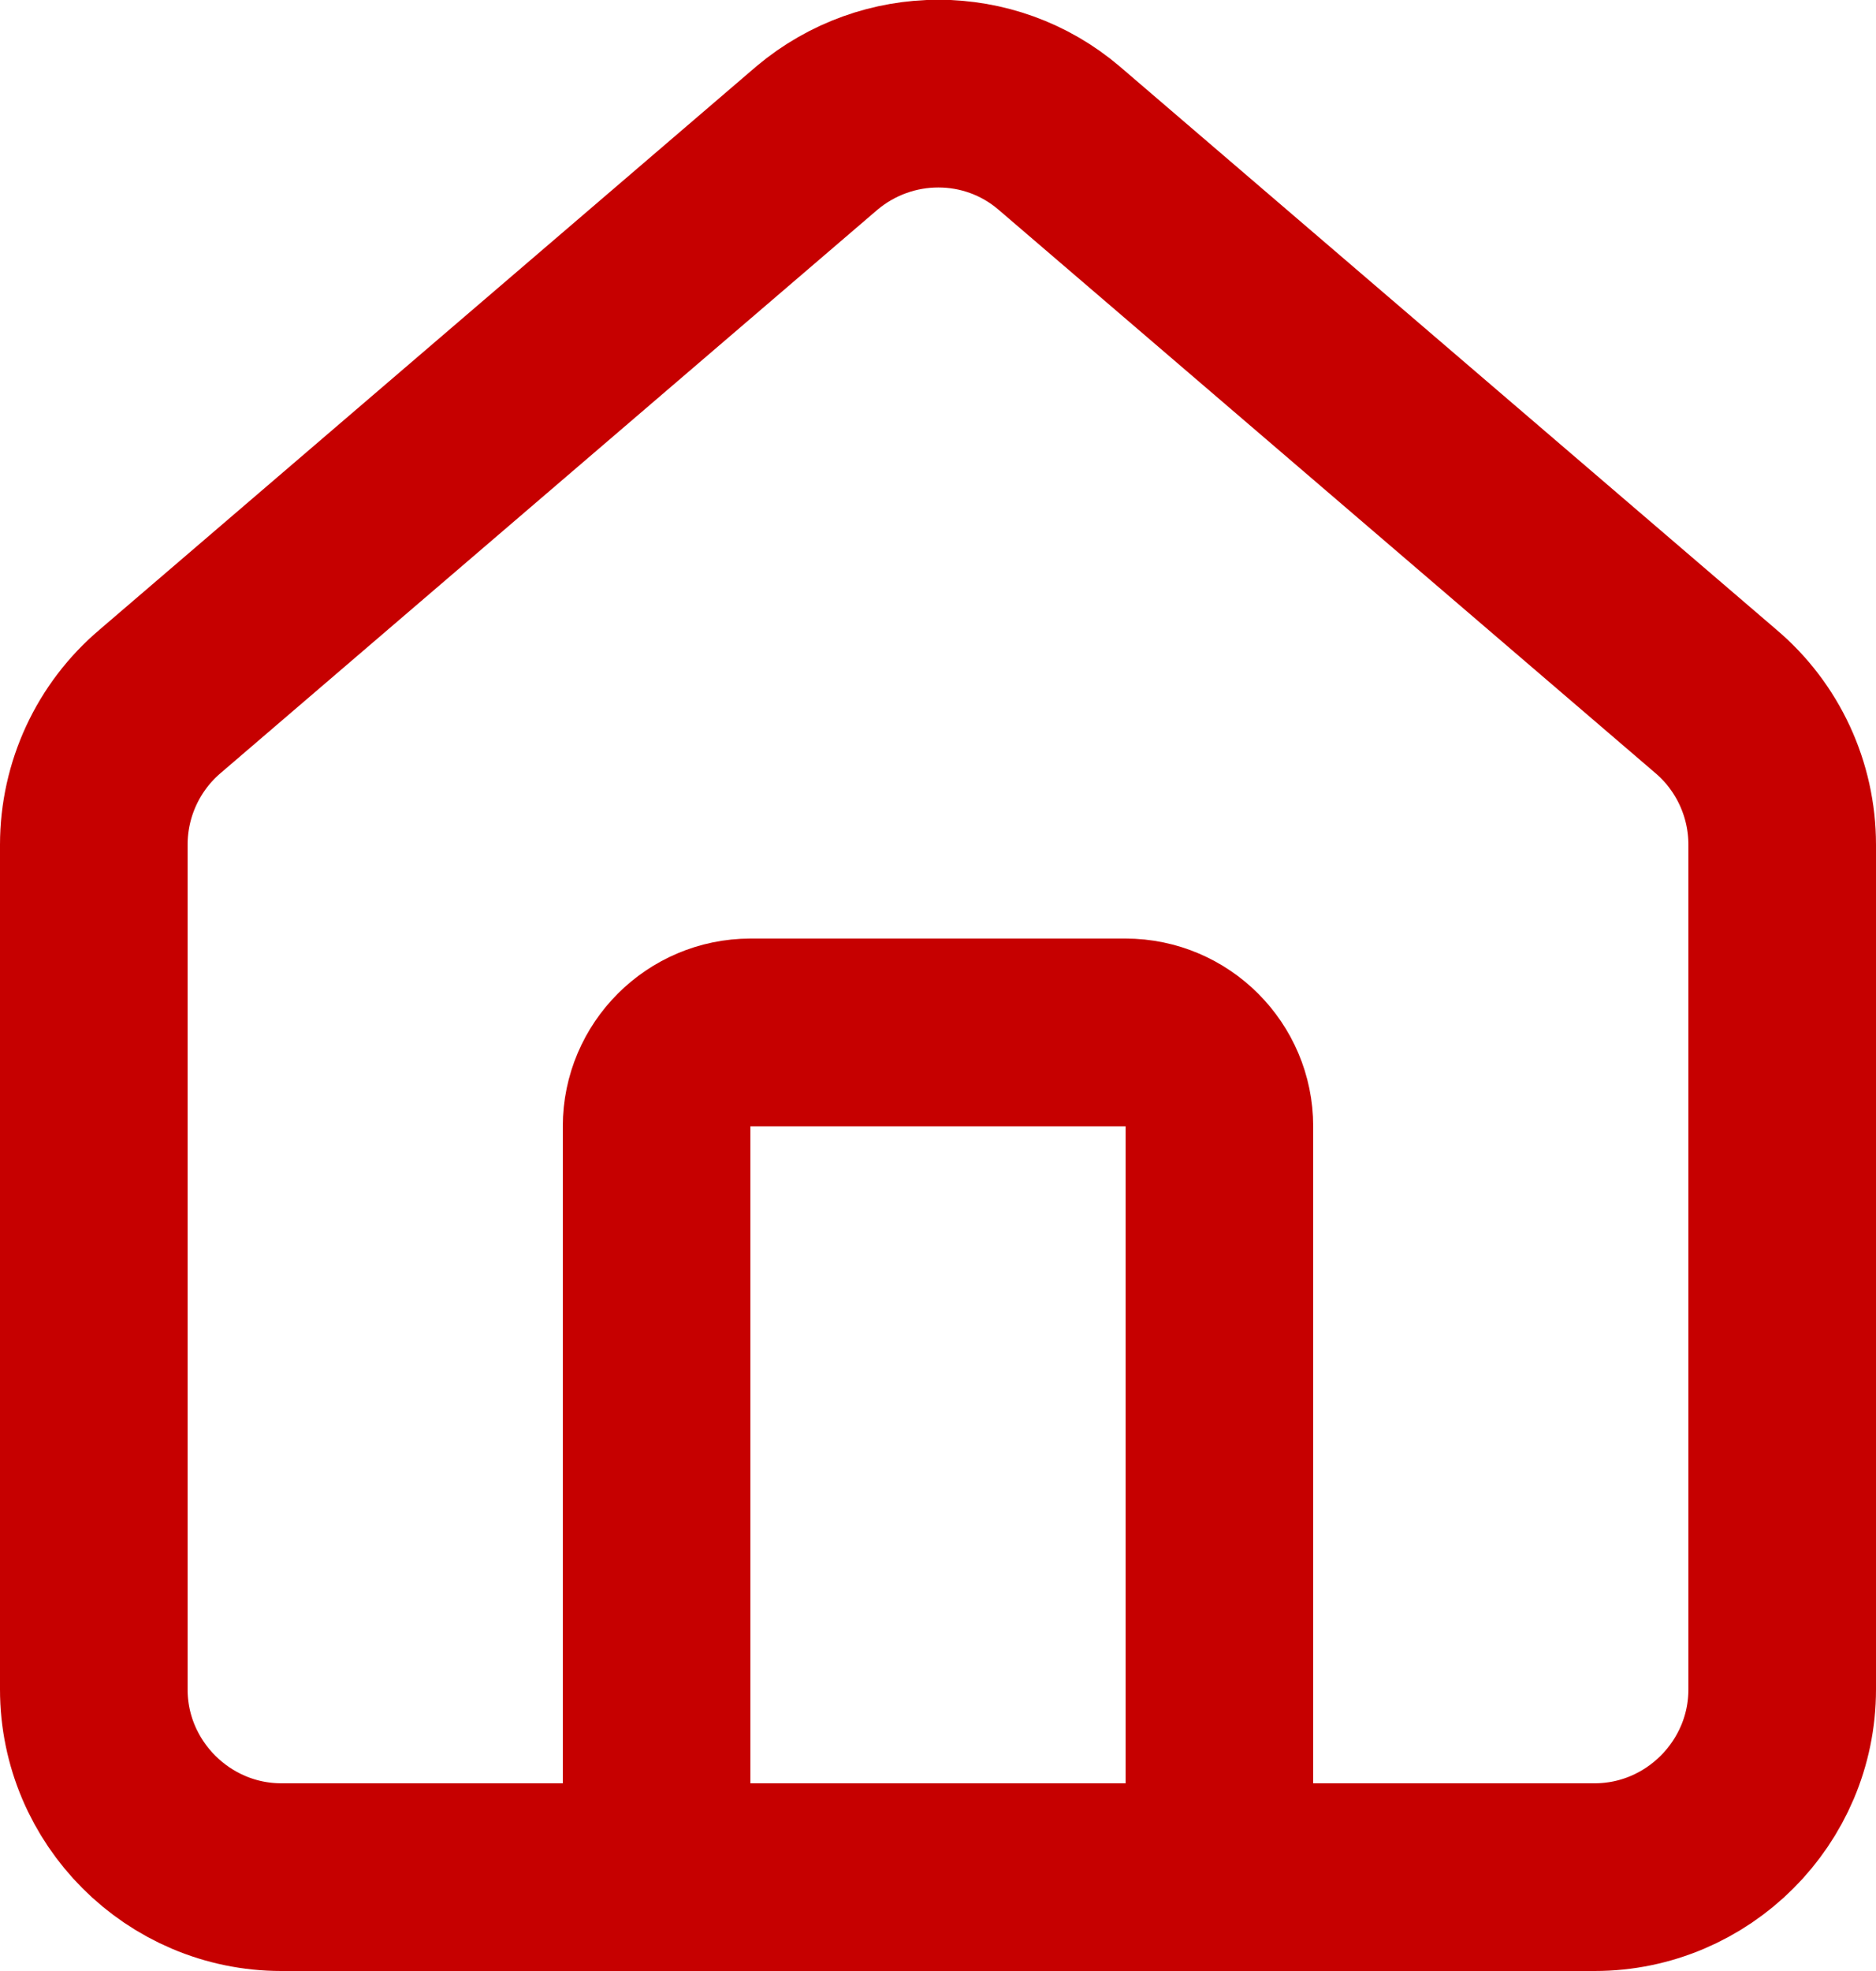
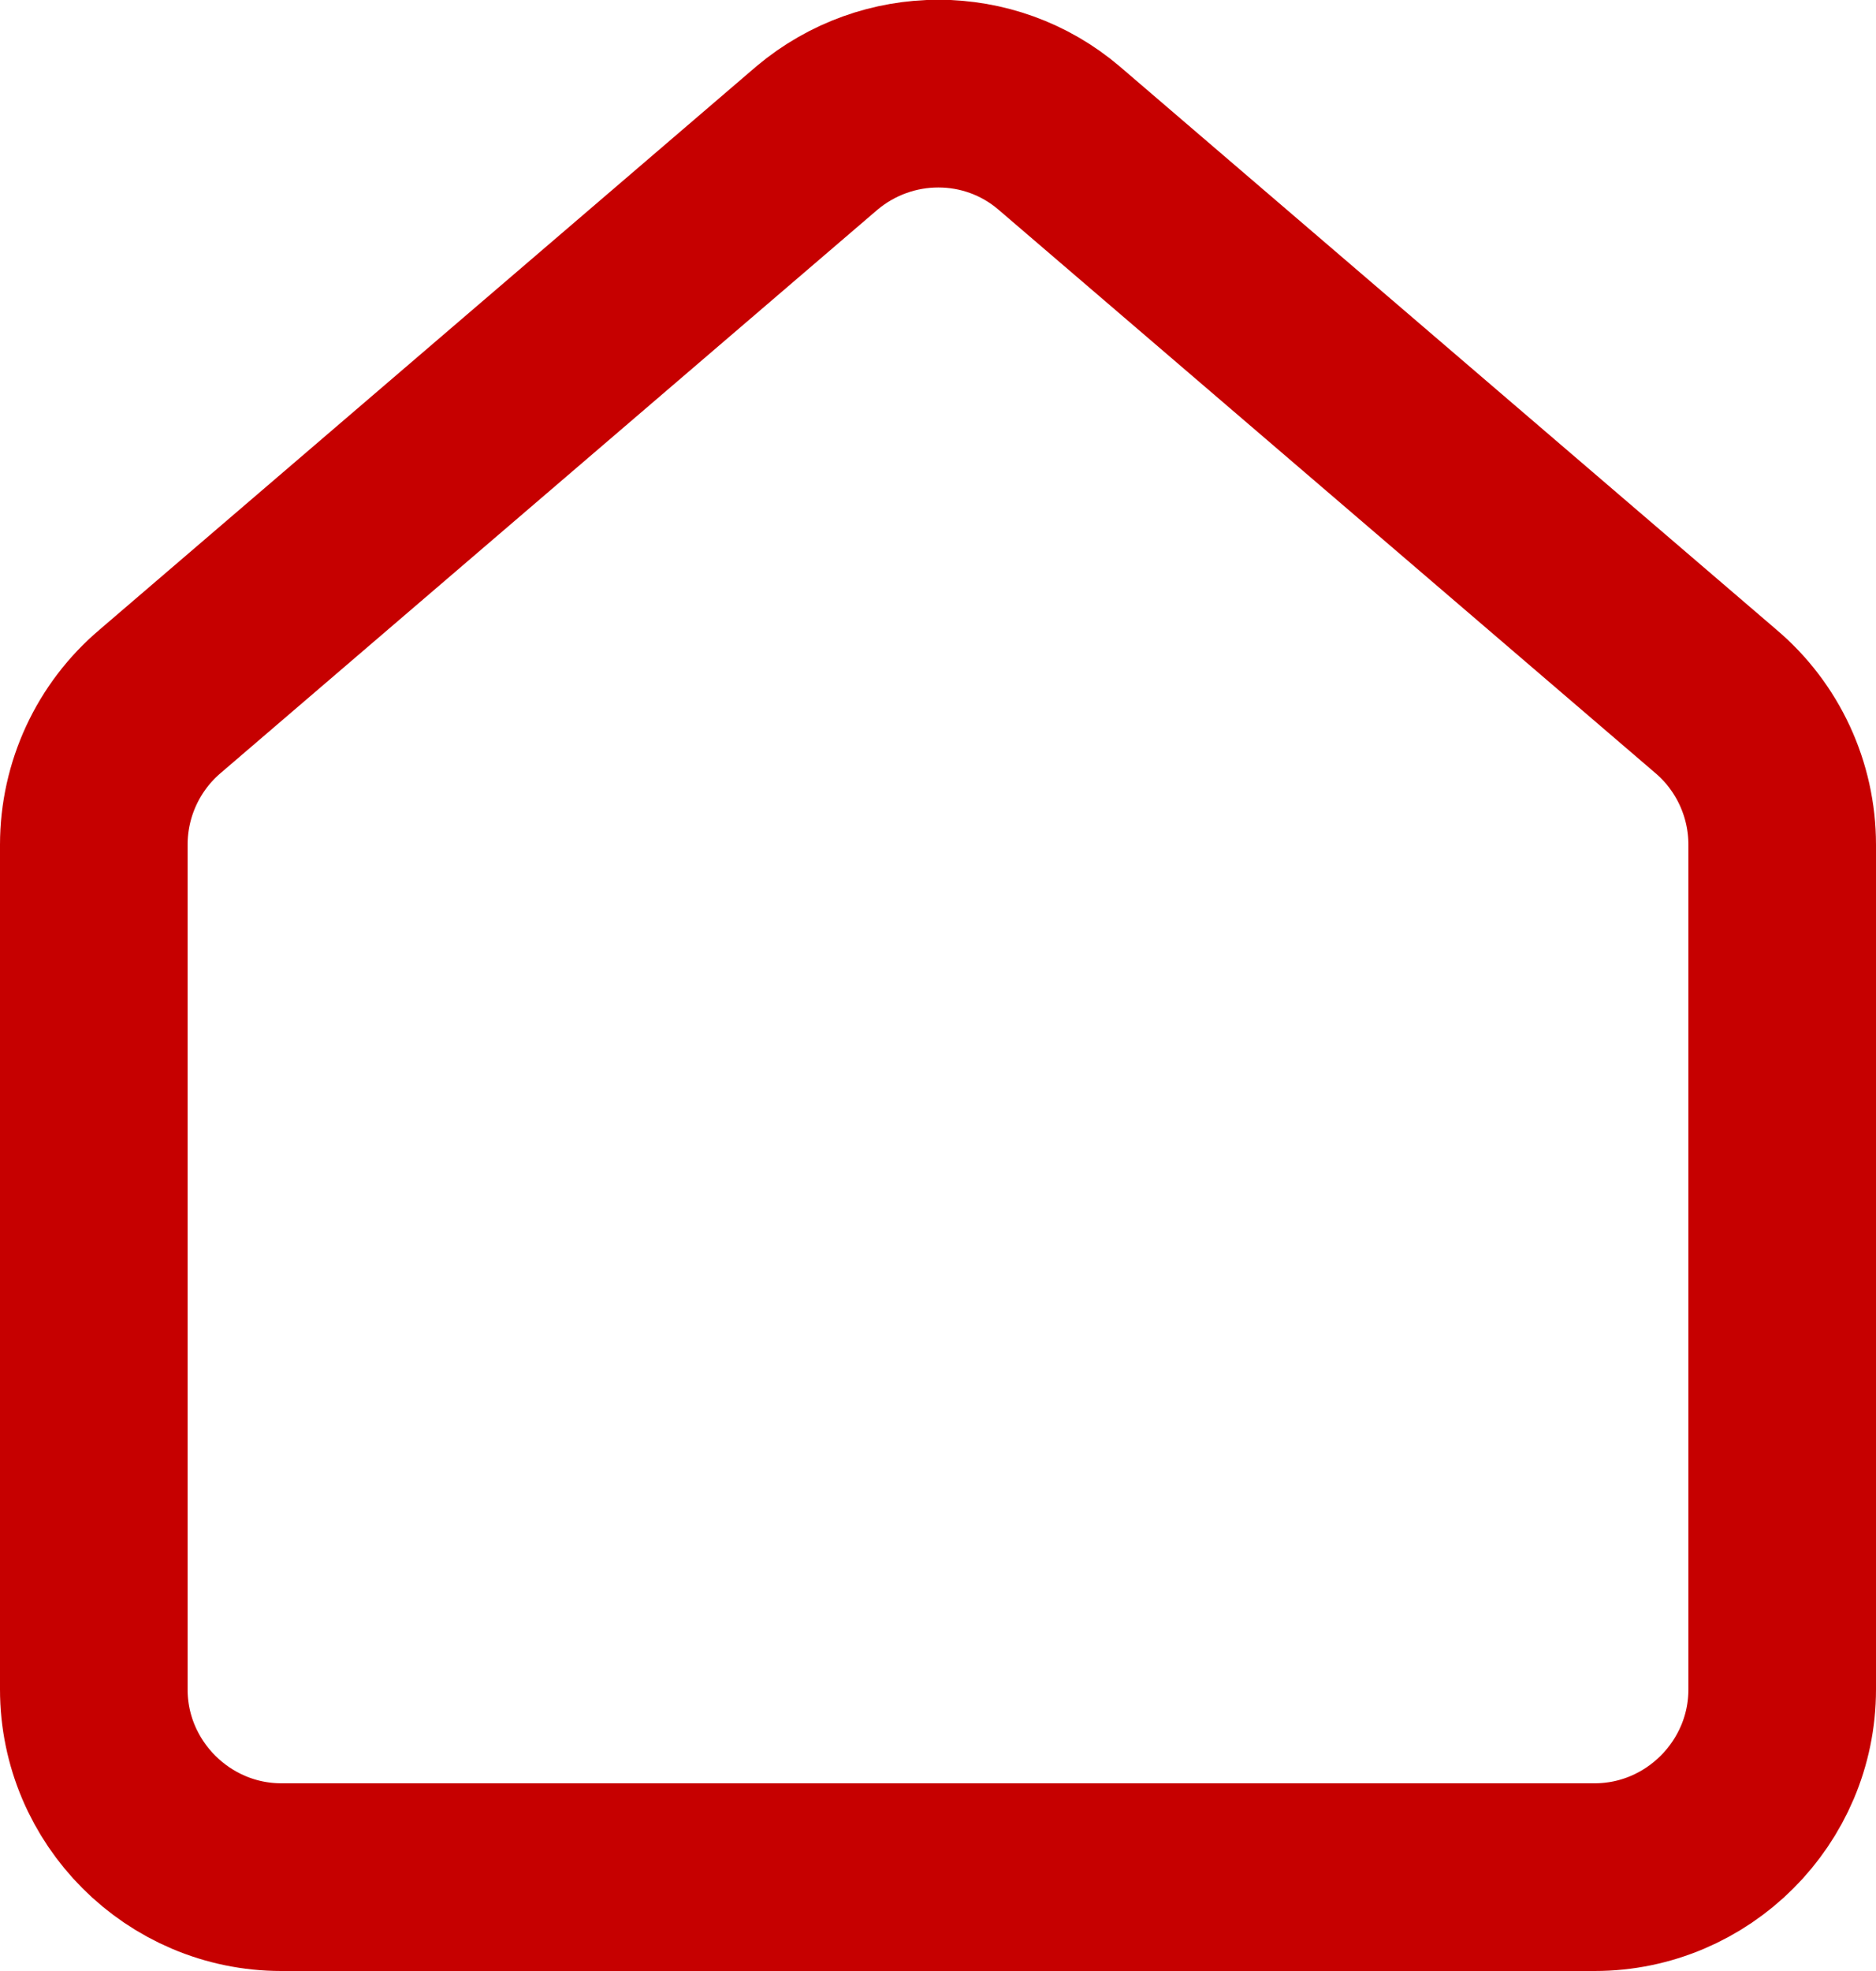
<svg xmlns="http://www.w3.org/2000/svg" id="_レイヤー_2" viewBox="0 0 20 21">
  <defs>
    <style>.cls-1{fill:none;stroke:#c60000;stroke-linecap:round;stroke-linejoin:round;stroke-width:2px;}</style>
  </defs>
  <g id="_レイヤー_1-2">
-     <path class="cls-1" d="M13,20v-8c0-.55-.45-1-1-1h-4c-.55,0-1,.45-1,1v8" />
    <path class="cls-1" d="M1,9c0-.59.26-1.15.71-1.53L8.71,1.47c.75-.63,1.84-.63,2.58,0l7,6c.45.38.71.94.71,1.53v9c0,1.1-.9,2-2,2H3c-1.1,0-2-.9-2-2v-9Z" />
  </g>
</svg>